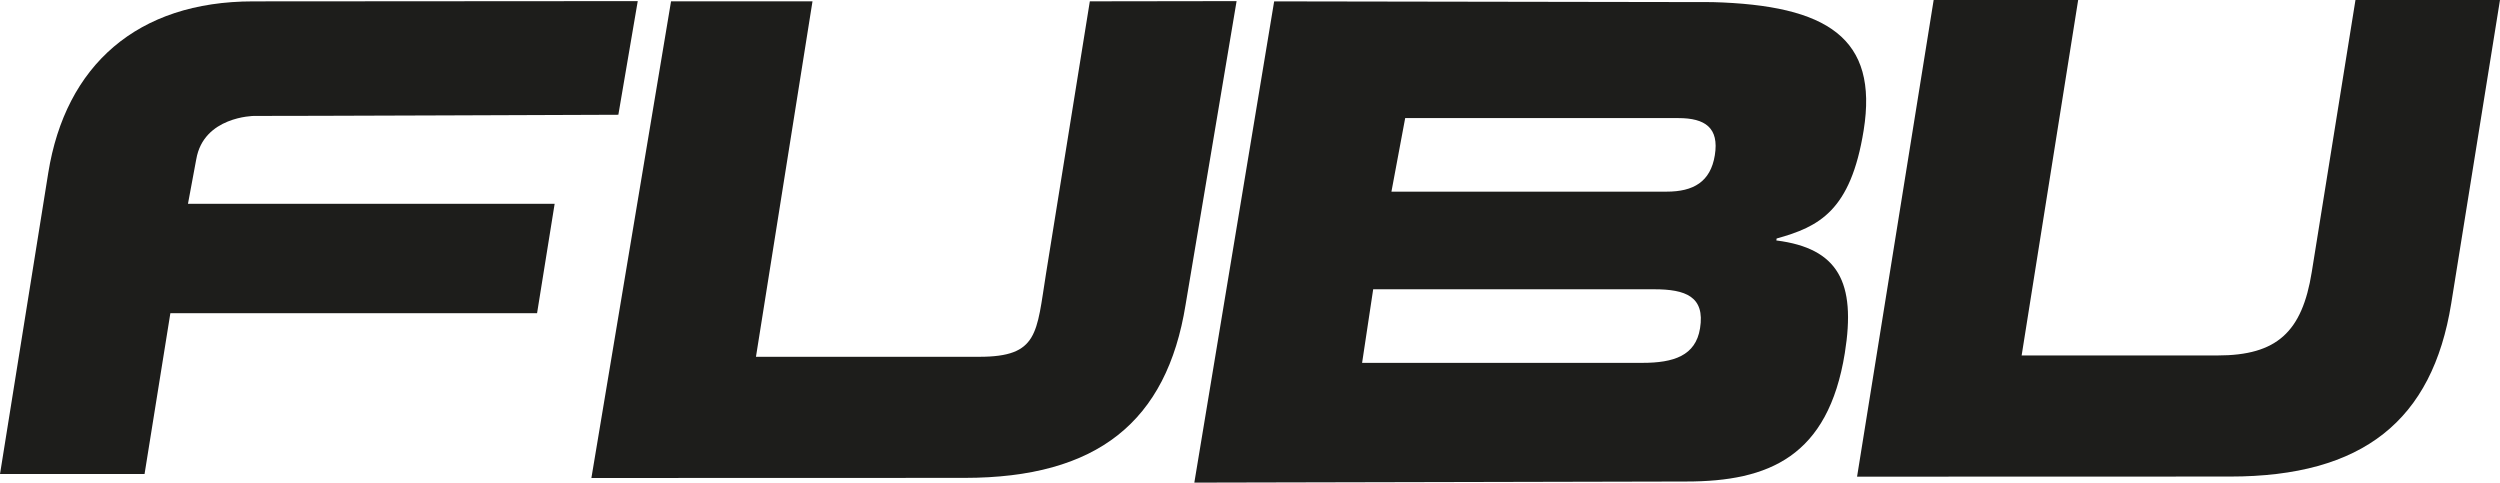
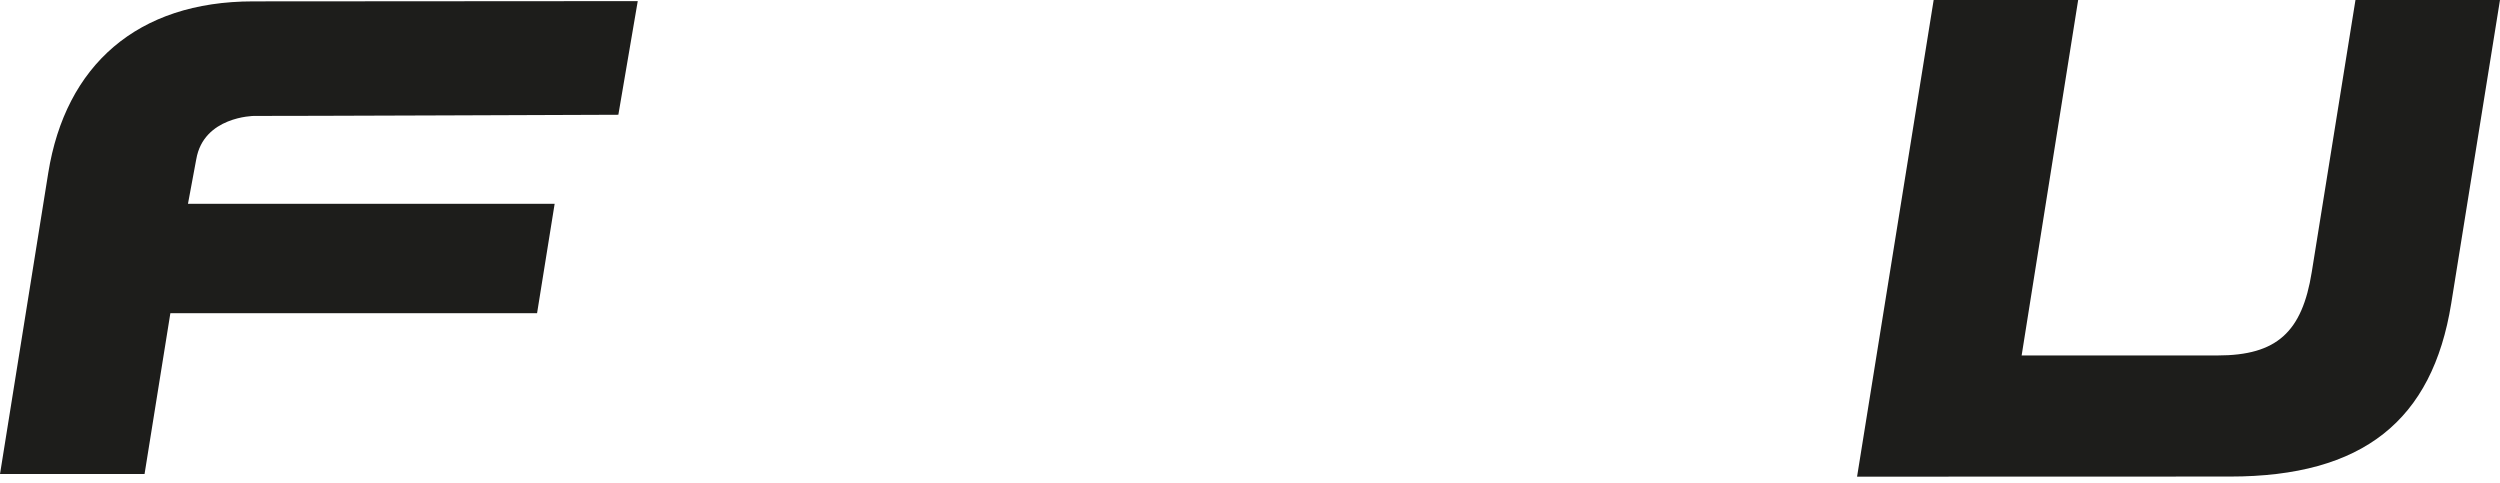
<svg xmlns="http://www.w3.org/2000/svg" id="Ebene_1" width="65.482mm" height="12.641mm" viewBox="0 0 185.617 35.833">
  <defs>
    <style>.cls-1{fill:#1d1d1b;}</style>
  </defs>
-   <path class="cls-1" d="M80.916,.099l-3.25,20.203c-.713,4.448-.557,6.189-4.957,6.189h-16.582L60.325,.099h-10.503l-5.914,35.391,27.695-.008c9.861,0,15.023-4.161,16.423-12.858L91.813,.083l-10.897,.016Z" />
  <path class="cls-1" d="M14.571,11.827c.54-3.182,4.275-3.219,4.275-3.219,1.54,.012,27.064-.087,27.064-.087L47.35,.083l-28.555,.019C10.185,.103,4.861,4.853,3.58,12.846L0,35.192H10.732l1.916-11.936h27.227l1.305-8.123H13.955l.615-3.306Z" />
-   <path class="cls-1" d="M131.888,17.853l.021-.144c3.137-.874,5.498-2.033,6.461-8.024,1.105-6.863-2.681-9.298-11.237-9.529l-32.531-.054-5.927,35.731,36.519-.082c6.139,0,10.542-1.852,11.779-9.538,.845-5.265-.491-7.779-5.085-8.36m-5.665,6.525c-.326,2.033-1.957,2.563-4.277,2.563h-20.814l.823-5.463h20.867c2.32,0,3.784,.534,3.401,2.901m1.099-12.858c-.318,1.984-1.596,2.708-3.576,2.708h-20.436l1.021-5.461h20.29c1.984,0,3.027,.724,2.701,2.753" />
  <path class="cls-1" d="M174.887,0l-3.246,20.203c-.714,4.448-2.59,6.189-6.987,6.189h-14.553L154.298,0h-10.729l-5.687,35.391,27.695-.008c9.859,0,15.023-4.157,16.421-12.858l3.619-22.525h-10.73Z" />
</svg>